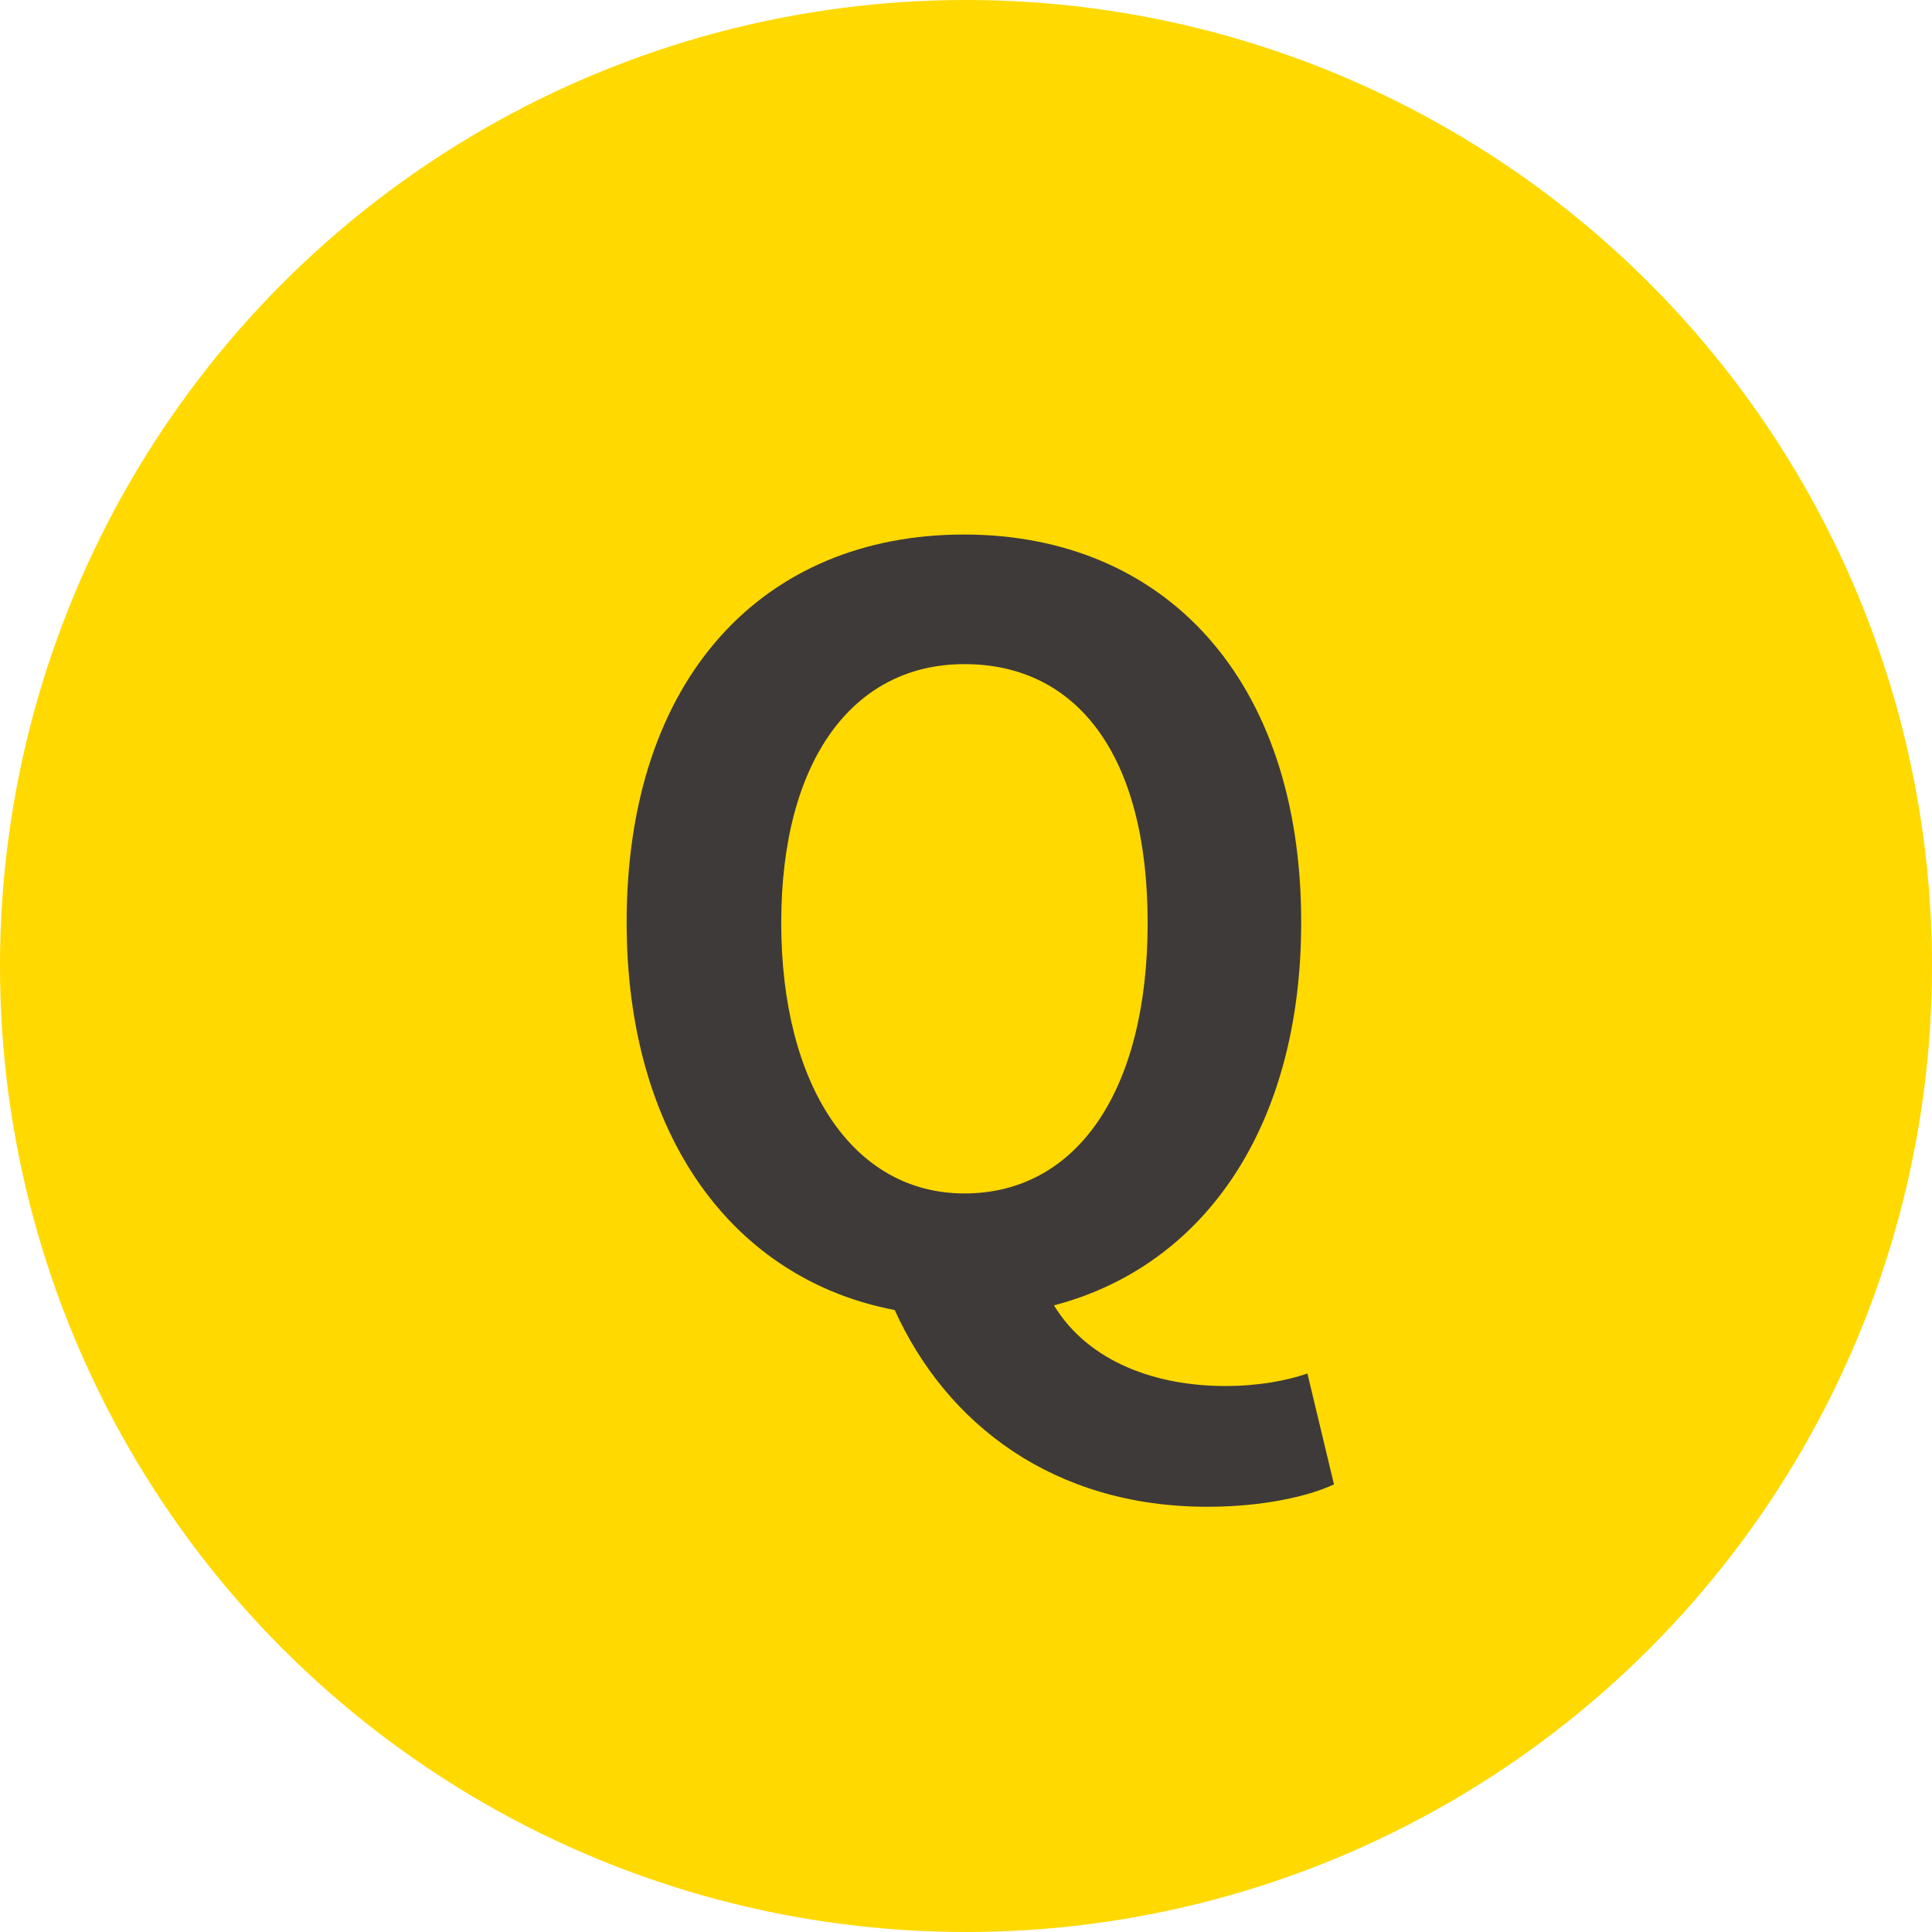
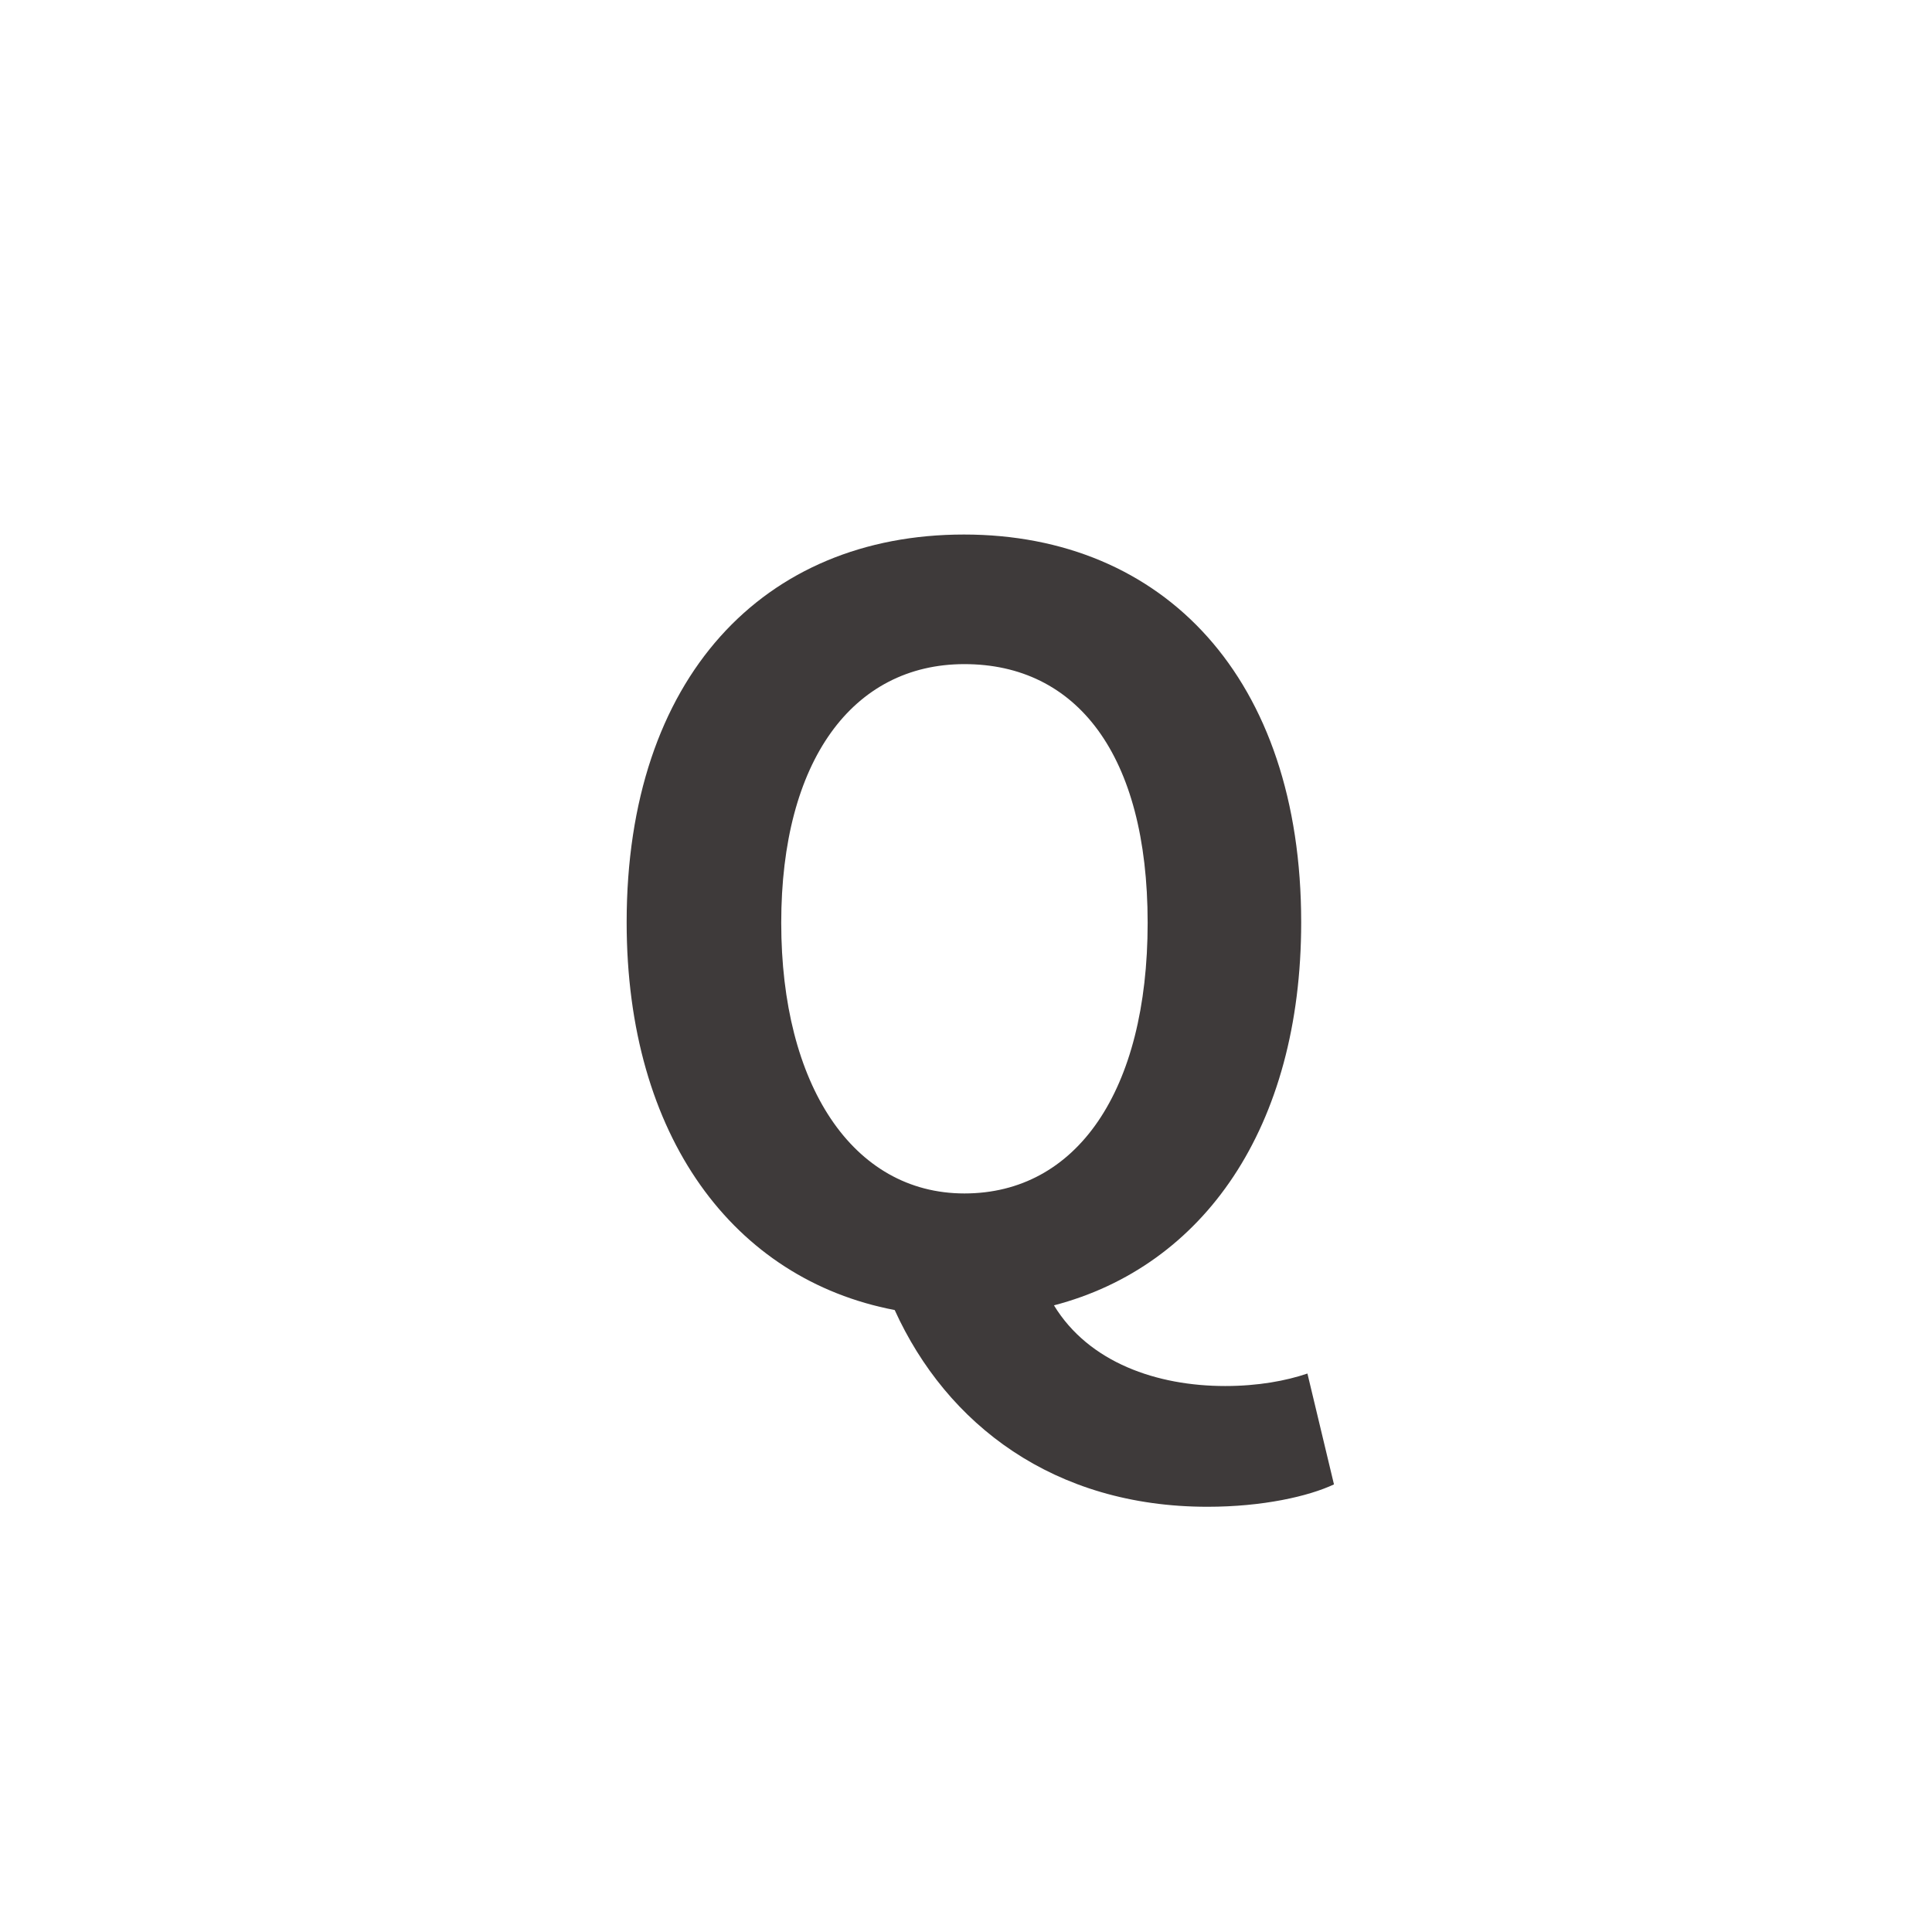
<svg xmlns="http://www.w3.org/2000/svg" data-name="レイヤー 2" width="37.12" height="37.12" viewBox="0 0 37.12 37.12">
  <g data-name="design">
-     <circle cx="18.56" cy="18.56" r="18.56" fill="#ffd900" />
    <path d="M25.63 28.52c-.49.23-1.37.43-2.43.43-2.95 0-5.01-1.58-6.01-3.78-3.09-.59-5.15-3.33-5.15-7.45 0-4.71 2.64-7.45 6.48-7.45S25 13.03 25 17.72c0 3.95-1.88 6.61-4.75 7.36.67 1.1 1.98 1.55 3.29 1.55.63 0 1.17-.1 1.58-.24l.51 2.13zm-7.1-5.59c2.15 0 3.52-1.96 3.52-5.2s-1.37-4.97-3.52-4.97-3.52 1.86-3.52 4.97 1.37 5.2 3.52 5.2z" fill="#3e3a3a" />
  </g>
</svg>